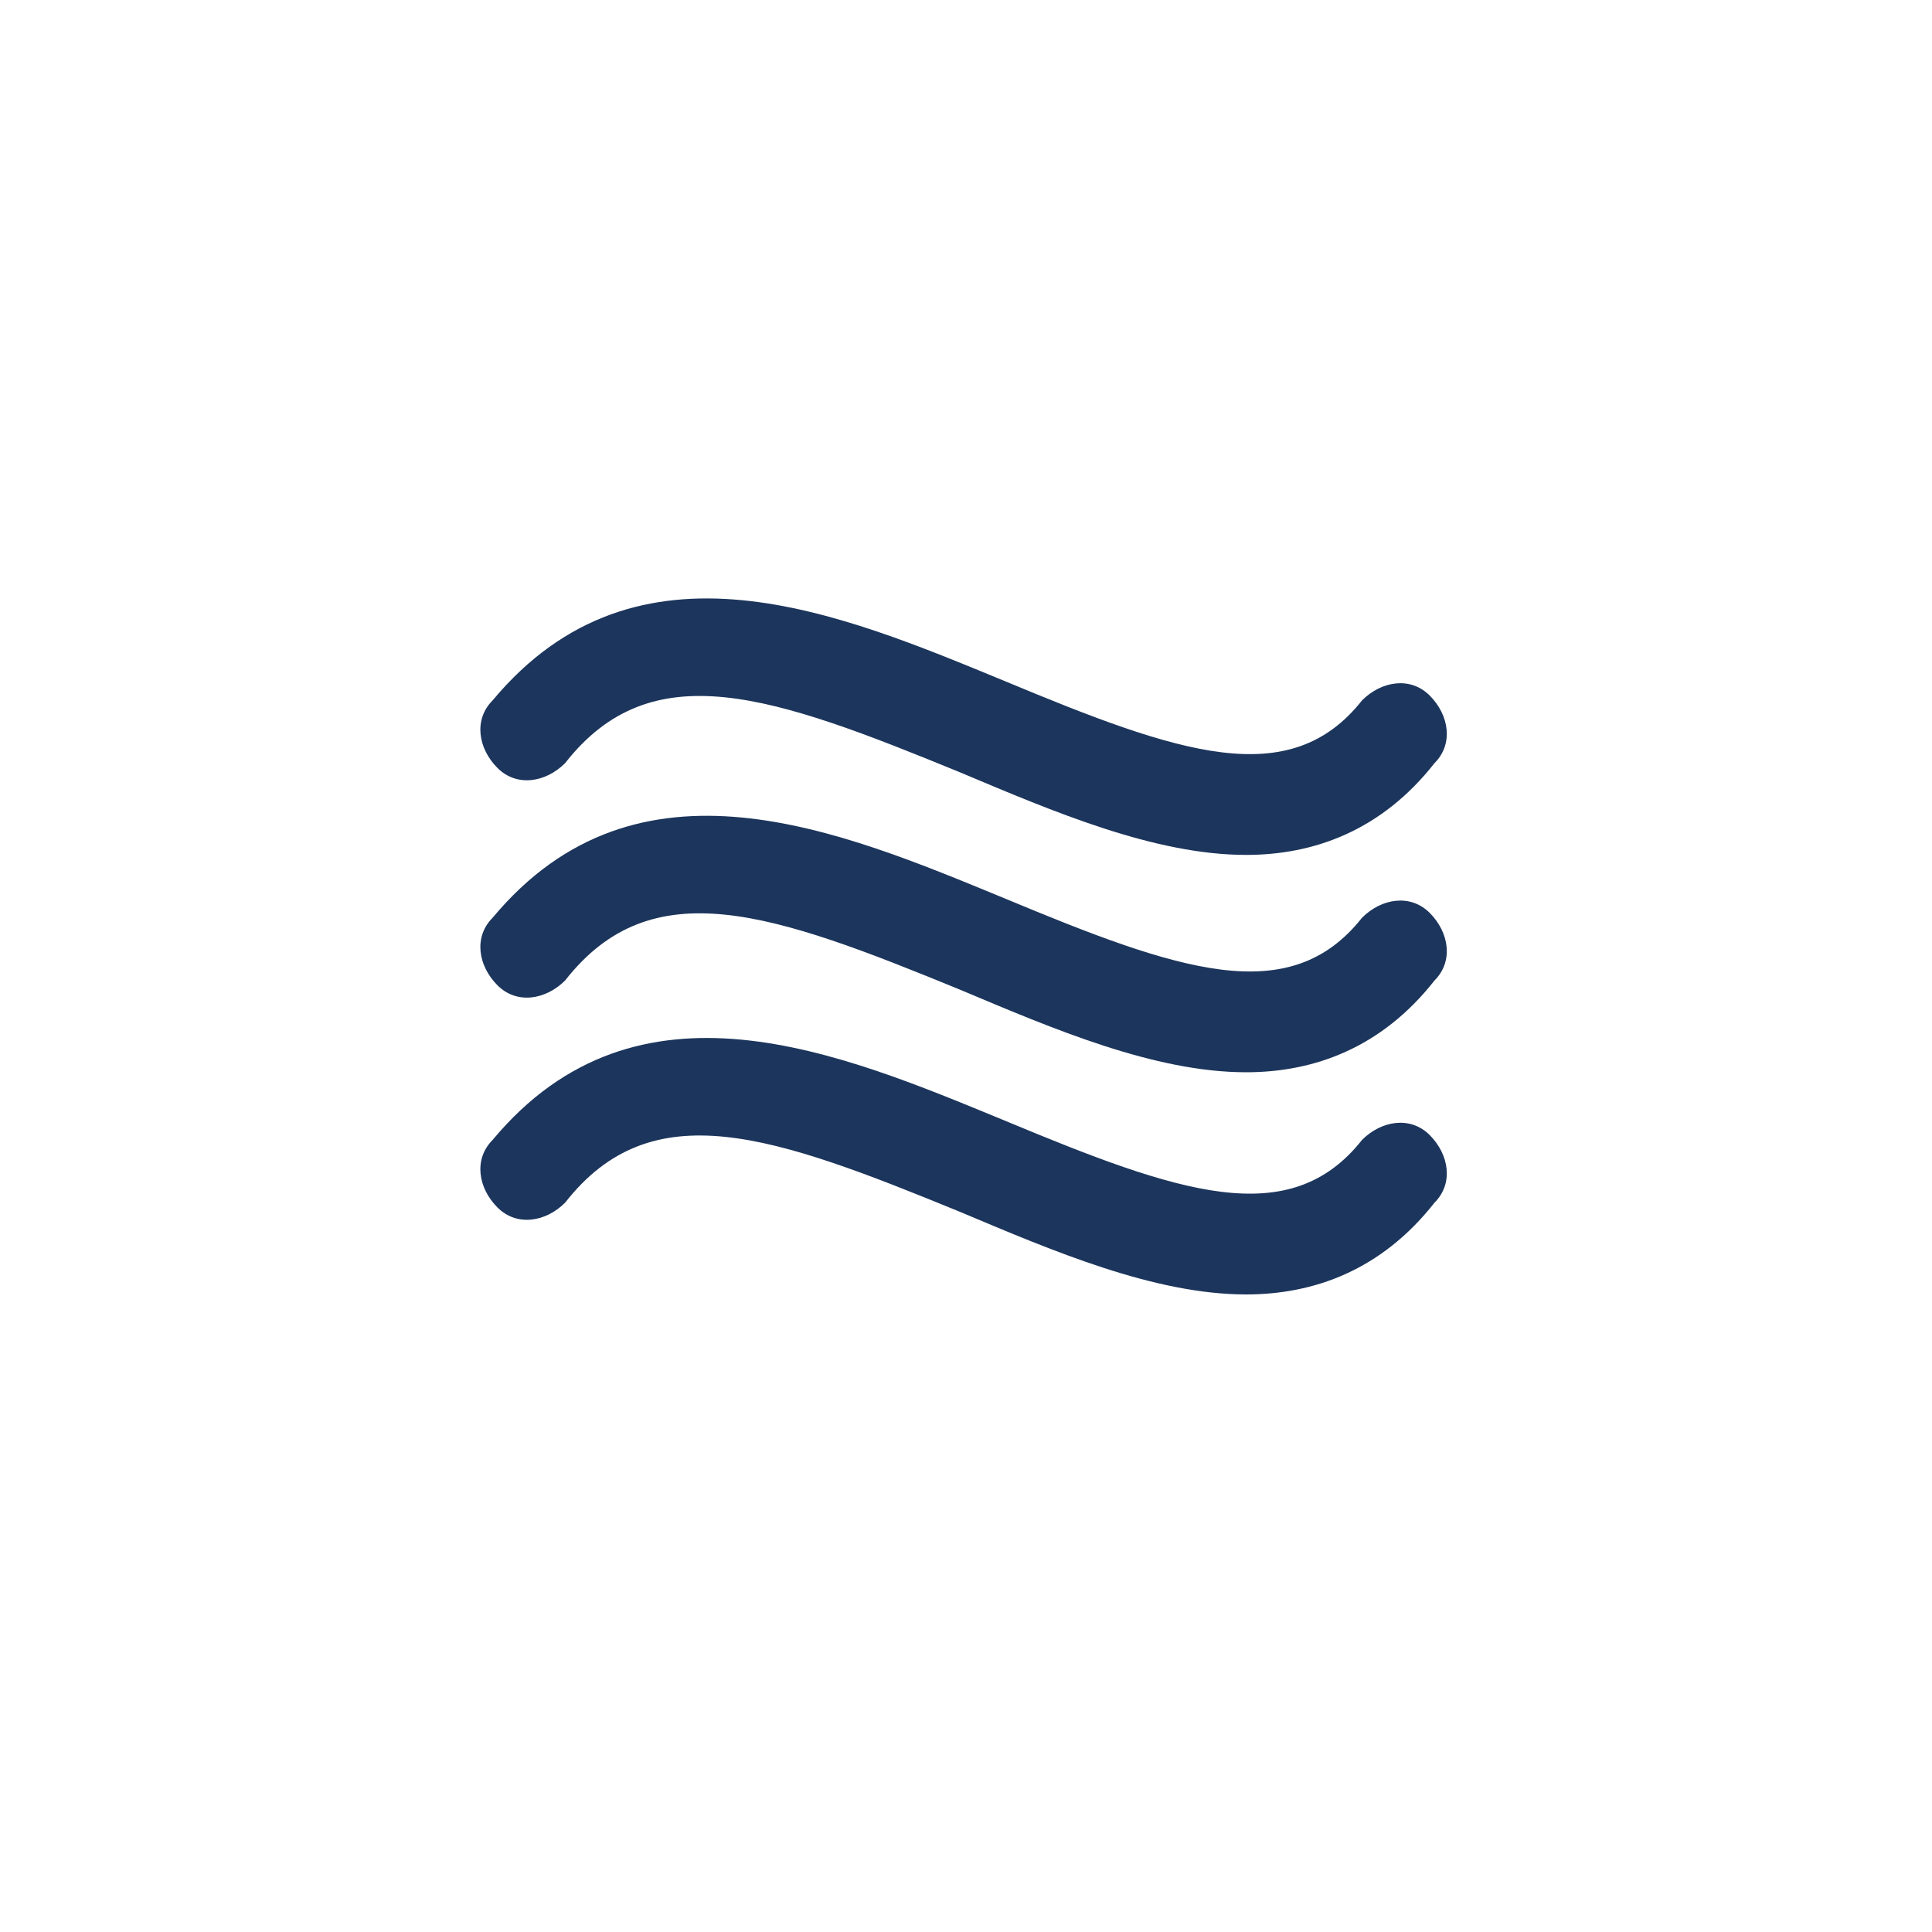
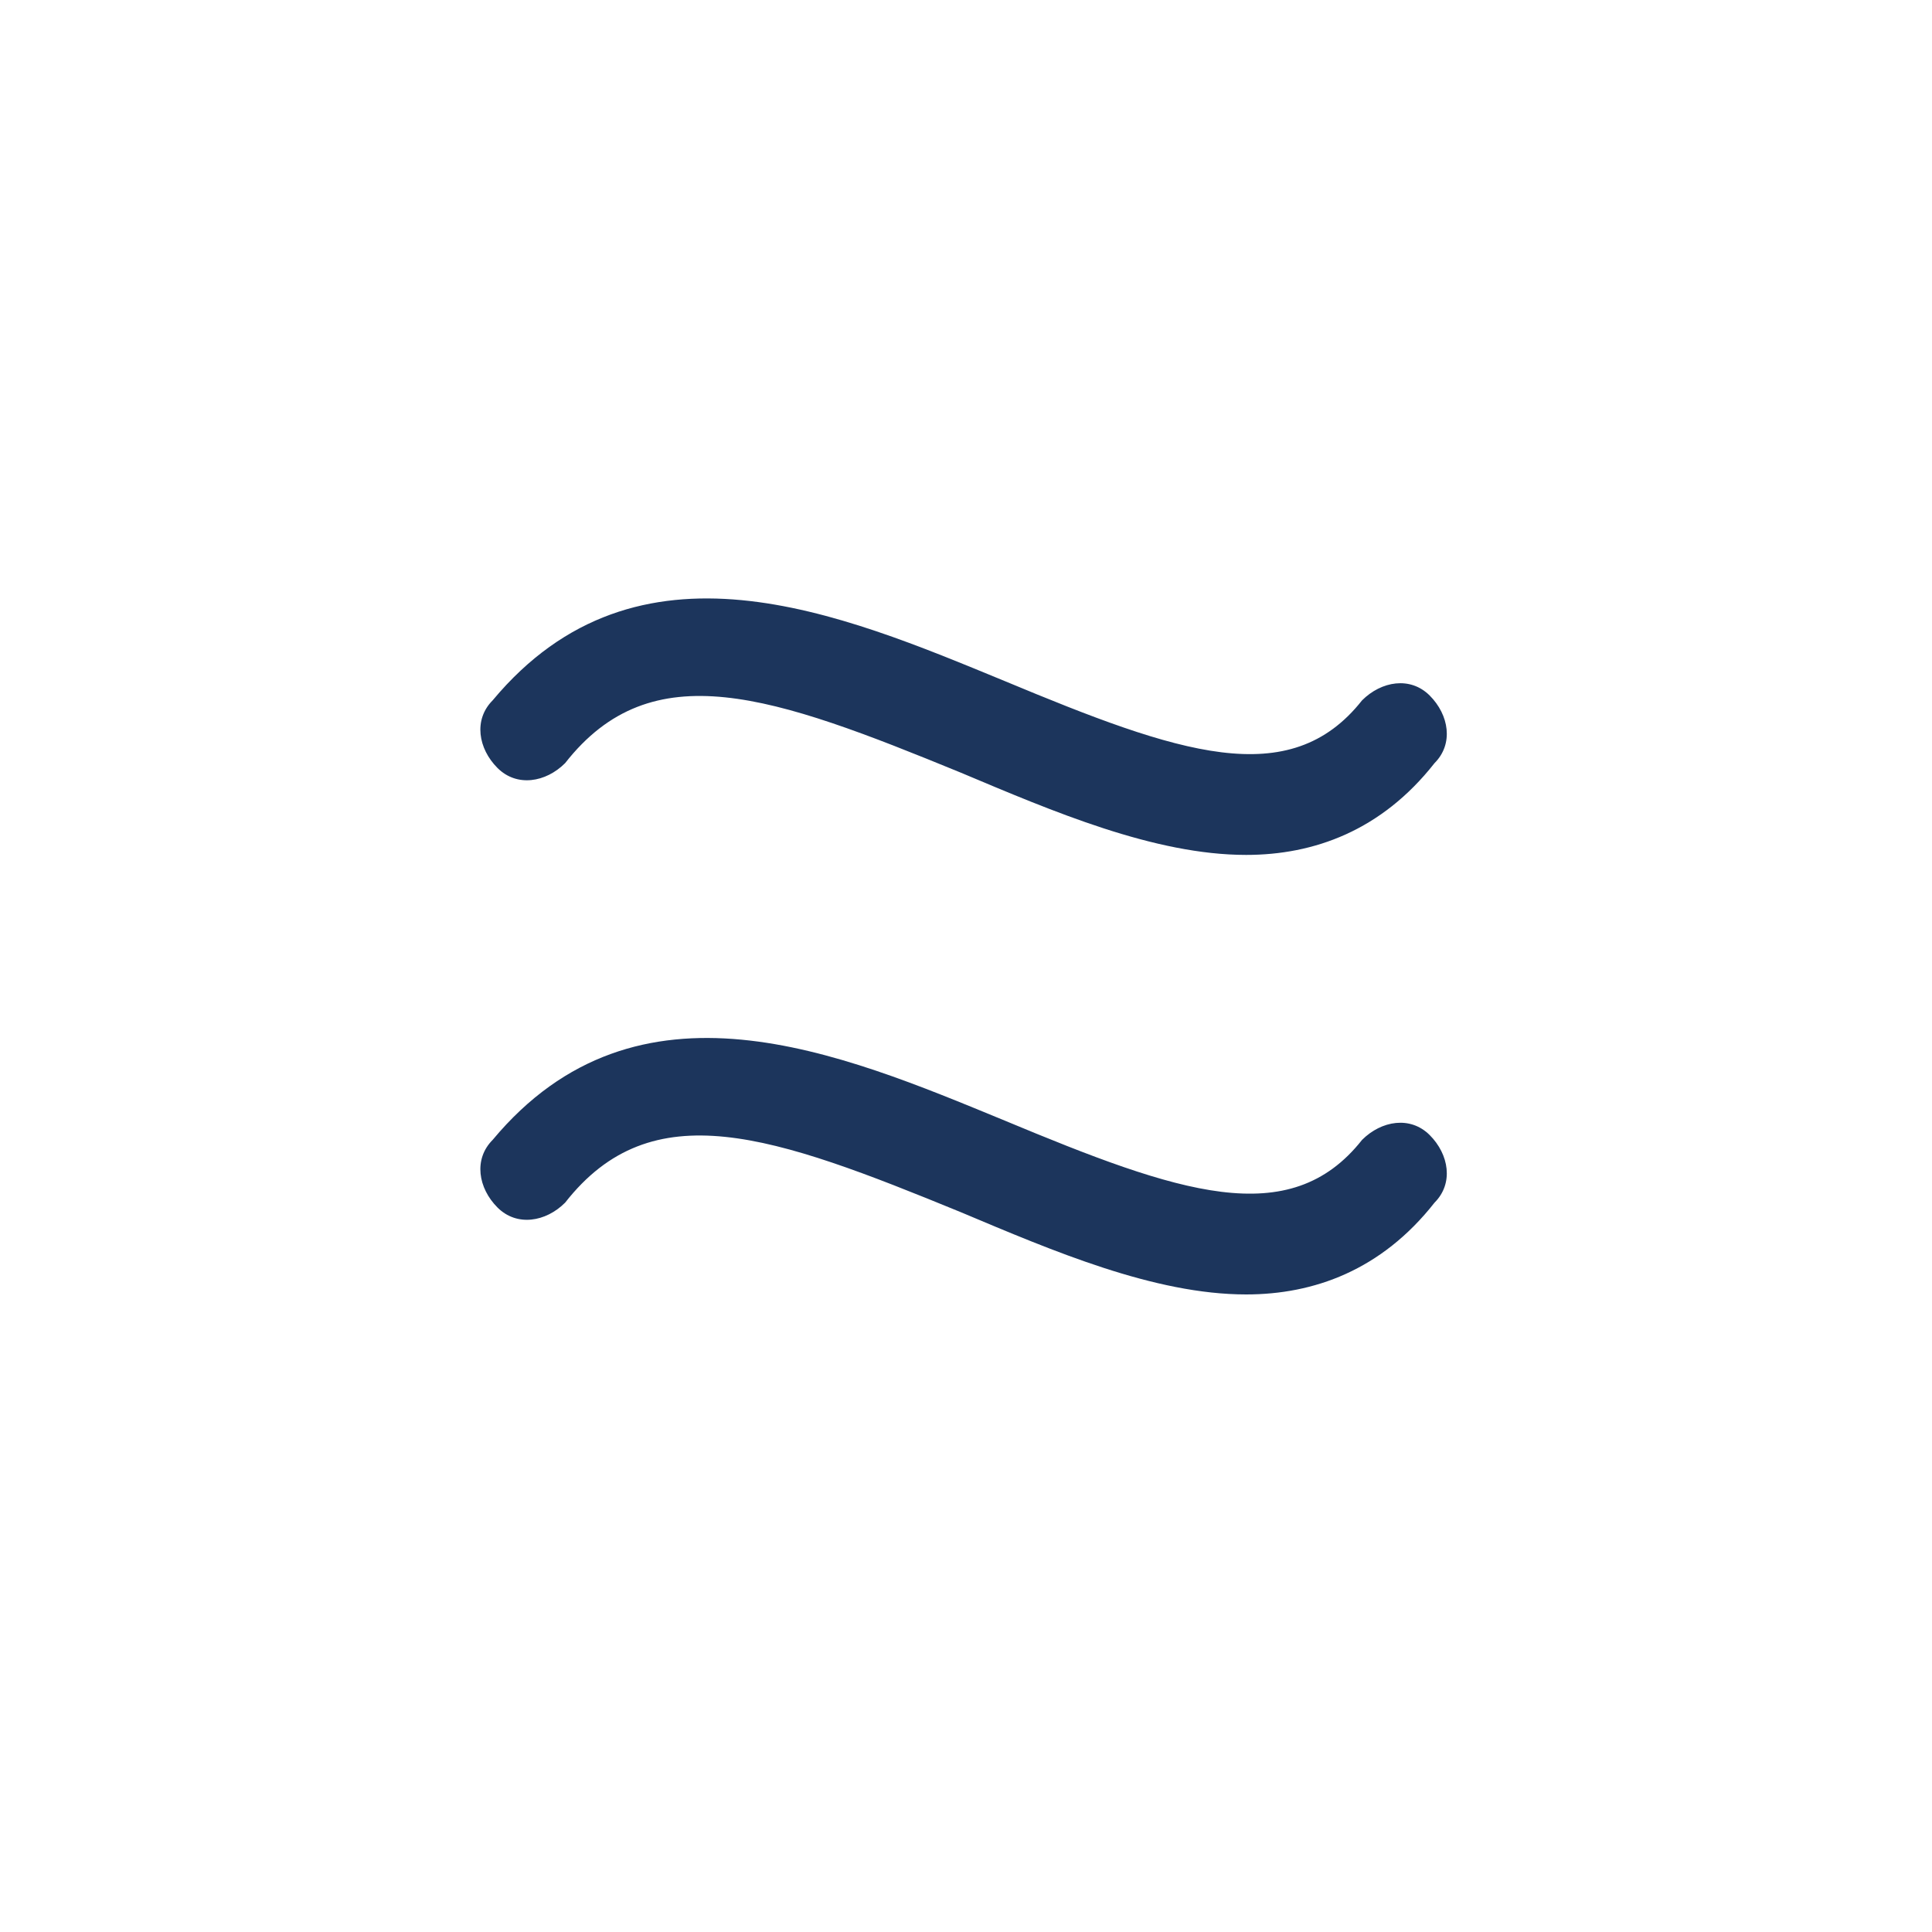
<svg xmlns="http://www.w3.org/2000/svg" version="1.1" viewBox="0 0 40 40">
  <defs>
    <style>
      .cls-1 {
        fill: #1c355c;
      }
    </style>
  </defs>
  <g>
    <g id="Layer_1">
      <g id="Layer_1-2" data-name="Layer_1">
        <path class="cls-1" d="M25.8,17.7c-1.9,0-4-.9-5.9-1.7-3.9-1.6-6.4-2.5-8.2-.2-.4.4-1,.5-1.4.1s-.5-1-.1-1.4c3-3.6,7.2-1.8,10.6-.4,3.6,1.5,5.9,2.3,7.4.4.4-.4,1-.5,1.4-.1.4.4.5,1,.1,1.4-1.1,1.4-2.5,1.9-3.9,1.9h0Z" />
-         <path class="cls-1" d="M25.8,22.2c-1.9,0-4-.9-5.9-1.7-3.9-1.6-6.4-2.5-8.2-.2-.4.4-1,.5-1.4.1s-.5-1-.1-1.4c3-3.6,7.2-1.8,10.6-.4,3.6,1.5,5.9,2.3,7.4.4.4-.4,1-.5,1.4-.1s.5,1,.1,1.4c-1.1,1.4-2.5,1.9-3.9,1.9h0Z" />
        <path class="cls-1" d="M25.8,26.8c-1.9,0-4-.9-5.9-1.7-3.9-1.6-6.4-2.5-8.2-.2-.4.4-1,.5-1.4.1s-.5-1-.1-1.4c3-3.6,7.2-1.8,10.6-.4,3.6,1.5,5.9,2.3,7.4.4.4-.4,1-.5,1.4-.1s.5,1,.1,1.4c-1.1,1.4-2.5,1.9-3.9,1.9h0Z" />
      </g>
    </g>
  </g>
</svg>